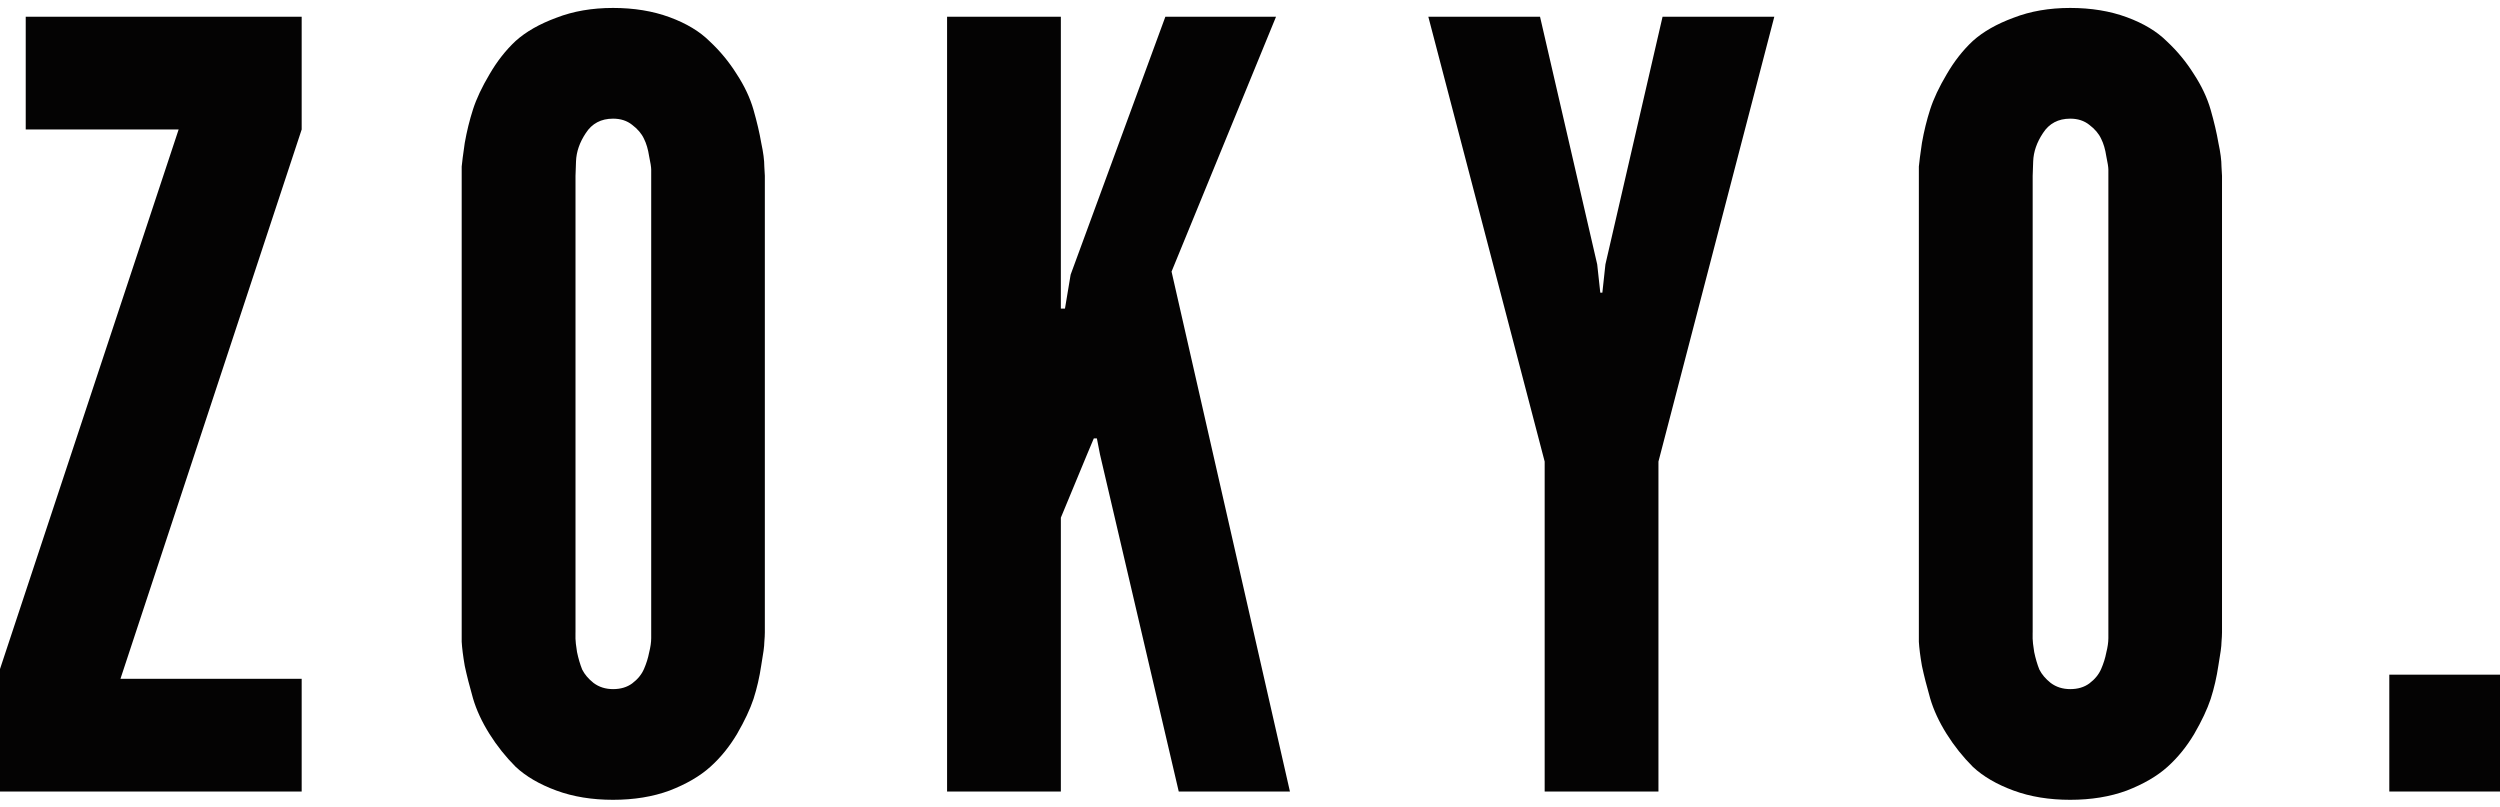
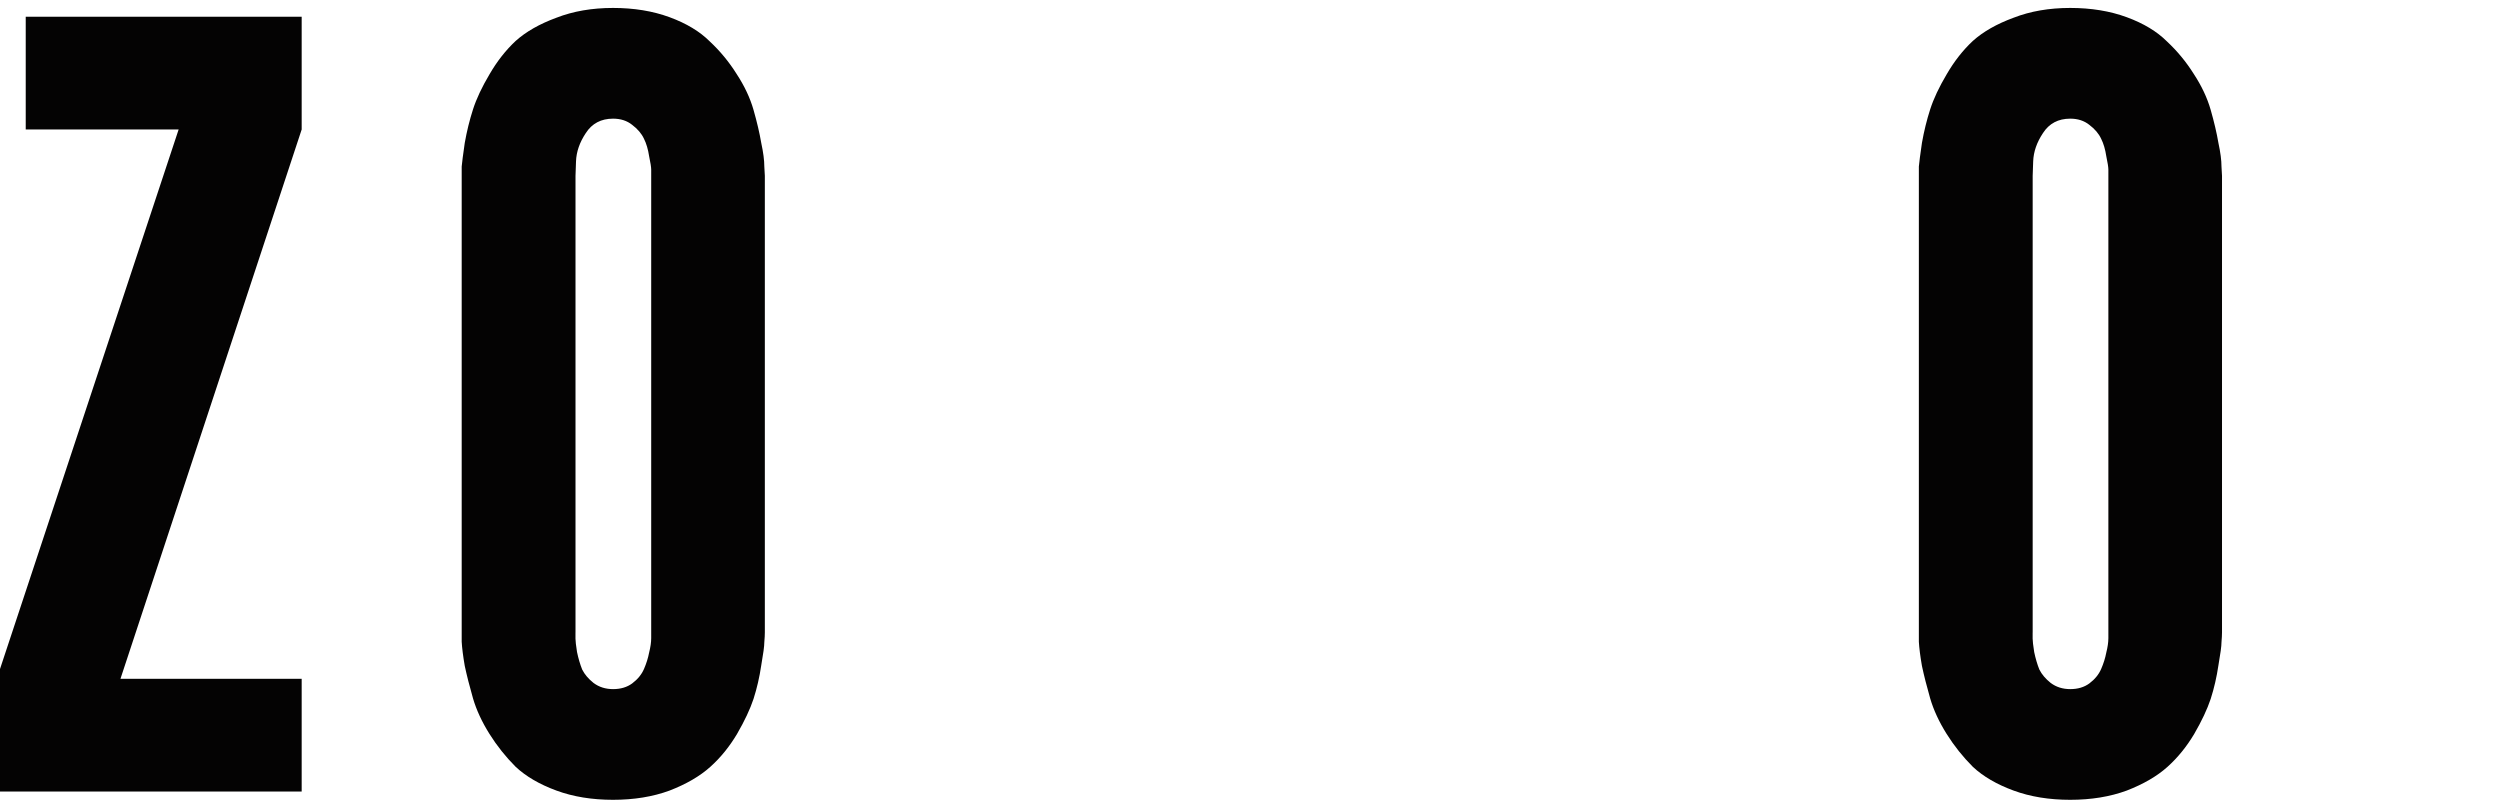
<svg xmlns="http://www.w3.org/2000/svg" width="158" height="51" viewBox="0 0 158 51" fill="none">
  <path d="M6.10352e-05 50.026V42.282L11.29 8.183H1.626V1.057H19.066V8.183L7.613 42.901H19.066V50.026H6.10352e-05Z" fill="#040303" />
  <path d="M36.37 39.972V40.363C36.37 40.514 36.403 40.796 36.468 41.209C36.555 41.622 36.663 41.989 36.794 42.315C36.945 42.619 37.185 42.901 37.51 43.161C37.858 43.421 38.269 43.552 38.747 43.552C39.226 43.552 39.626 43.432 39.952 43.194C40.299 42.934 40.548 42.63 40.699 42.282C40.85 41.935 40.959 41.587 41.025 41.242C41.112 40.894 41.156 40.59 41.156 40.33V10.72C41.156 10.569 41.112 10.287 41.025 9.875C40.959 9.442 40.852 9.072 40.699 8.769C40.548 8.443 40.297 8.15 39.952 7.89C39.626 7.63 39.226 7.499 38.747 7.499C37.989 7.499 37.414 7.803 37.023 8.41C36.632 8.996 36.426 9.593 36.404 10.2L36.372 11.112V39.972H36.37ZM29.179 40.558V10.526C29.201 10.266 29.266 9.767 29.373 9.029C29.504 8.292 29.677 7.586 29.894 6.913C30.11 6.24 30.458 5.503 30.934 4.701C31.411 3.877 31.964 3.171 32.593 2.585C33.245 2 34.101 1.512 35.164 1.121C36.226 0.708 37.419 0.502 38.742 0.502C40.064 0.502 41.258 0.697 42.32 1.088C43.383 1.479 44.228 1.989 44.858 2.618C45.509 3.226 46.073 3.908 46.55 4.668C47.048 5.427 47.406 6.187 47.623 6.946C47.839 7.704 48.003 8.399 48.11 9.029C48.241 9.636 48.305 10.135 48.305 10.526L48.338 11.112V39.972C48.338 40.123 48.327 40.33 48.305 40.59C48.305 40.829 48.24 41.316 48.11 42.055C48.001 42.792 47.839 43.497 47.623 44.17C47.406 44.822 47.059 45.559 46.582 46.383C46.106 47.185 45.542 47.88 44.891 48.465C44.239 49.051 43.383 49.55 42.32 49.963C41.258 50.354 40.064 50.548 38.742 50.548C37.419 50.548 36.226 50.354 35.164 49.963C34.101 49.572 33.245 49.073 32.593 48.465C31.964 47.836 31.411 47.143 30.934 46.383C30.458 45.624 30.11 44.874 29.894 44.138C29.677 43.379 29.503 42.695 29.373 42.088C29.264 41.458 29.201 40.949 29.179 40.558Z" fill="#040303" />
-   <path d="M59.855 50.026V1.057H67.046V17.358V19.505H67.306L67.664 17.358L73.651 1.057H80.645L74.042 17.164L81.524 50.026H74.497L69.518 28.713L69.323 27.706H69.129L68.705 28.713L67.046 32.716V50.026H59.855Z" fill="#040303" />
-   <path d="M90.27 1.057H97.33L100.943 16.707L101.138 18.497H101.269L101.463 16.707L105.074 1.057H112.136L104.814 29.17V50.026H97.623V29.17L90.27 1.057Z" fill="#040303" />
  <path d="M128.463 39.972V40.363C128.463 40.514 128.496 40.796 128.561 41.209C128.648 41.622 128.756 41.989 128.887 42.315C129.038 42.619 129.278 42.901 129.603 43.161C129.951 43.421 130.362 43.552 130.84 43.552C131.319 43.552 131.719 43.432 132.045 43.194C132.392 42.934 132.641 42.63 132.792 42.282C132.943 41.935 133.053 41.587 133.118 41.242C133.205 40.894 133.249 40.59 133.249 40.33V10.72C133.249 10.569 133.205 10.287 133.118 9.875C133.053 9.442 132.945 9.072 132.792 8.769C132.641 8.443 132.39 8.15 132.045 7.89C131.719 7.63 131.319 7.499 130.84 7.499C130.082 7.499 129.507 7.803 129.116 8.41C128.725 8.996 128.519 9.593 128.497 10.2L128.465 11.112V39.972H128.463ZM121.272 40.558V10.526C121.294 10.266 121.359 9.767 121.467 9.029C121.597 8.292 121.77 7.586 121.987 6.913C122.203 6.24 122.551 5.503 123.027 4.701C123.504 3.877 124.057 3.171 124.686 2.585C125.338 2 126.194 1.512 127.257 1.121C128.319 0.708 129.512 0.502 130.835 0.502C132.158 0.502 133.351 0.697 134.413 1.088C135.476 1.479 136.321 1.989 136.951 2.618C137.602 3.226 138.166 3.908 138.643 4.668C139.141 5.427 139.499 6.187 139.716 6.946C139.932 7.704 140.096 8.399 140.203 9.029C140.334 9.636 140.398 10.135 140.398 10.526L140.431 11.112V39.972C140.431 40.123 140.42 40.33 140.398 40.59C140.398 40.829 140.333 41.316 140.203 42.055C140.094 42.792 139.932 43.497 139.716 44.17C139.499 44.822 139.152 45.559 138.675 46.383C138.199 47.185 137.635 47.88 136.984 48.465C136.332 49.051 135.476 49.55 134.413 49.963C133.351 50.354 132.158 50.548 130.835 50.548C129.512 50.548 128.319 50.354 127.257 49.963C126.194 49.572 125.338 49.073 124.686 48.465C124.057 47.836 123.504 47.143 123.027 46.383C122.551 45.624 122.203 44.874 121.987 44.138C121.77 43.379 121.596 42.695 121.467 42.088C121.357 41.458 121.294 40.949 121.272 40.558Z" fill="#040303" />
-   <path d="M158 42.639H151.004V50.024H158V42.639Z" fill="#040303" />
</svg>